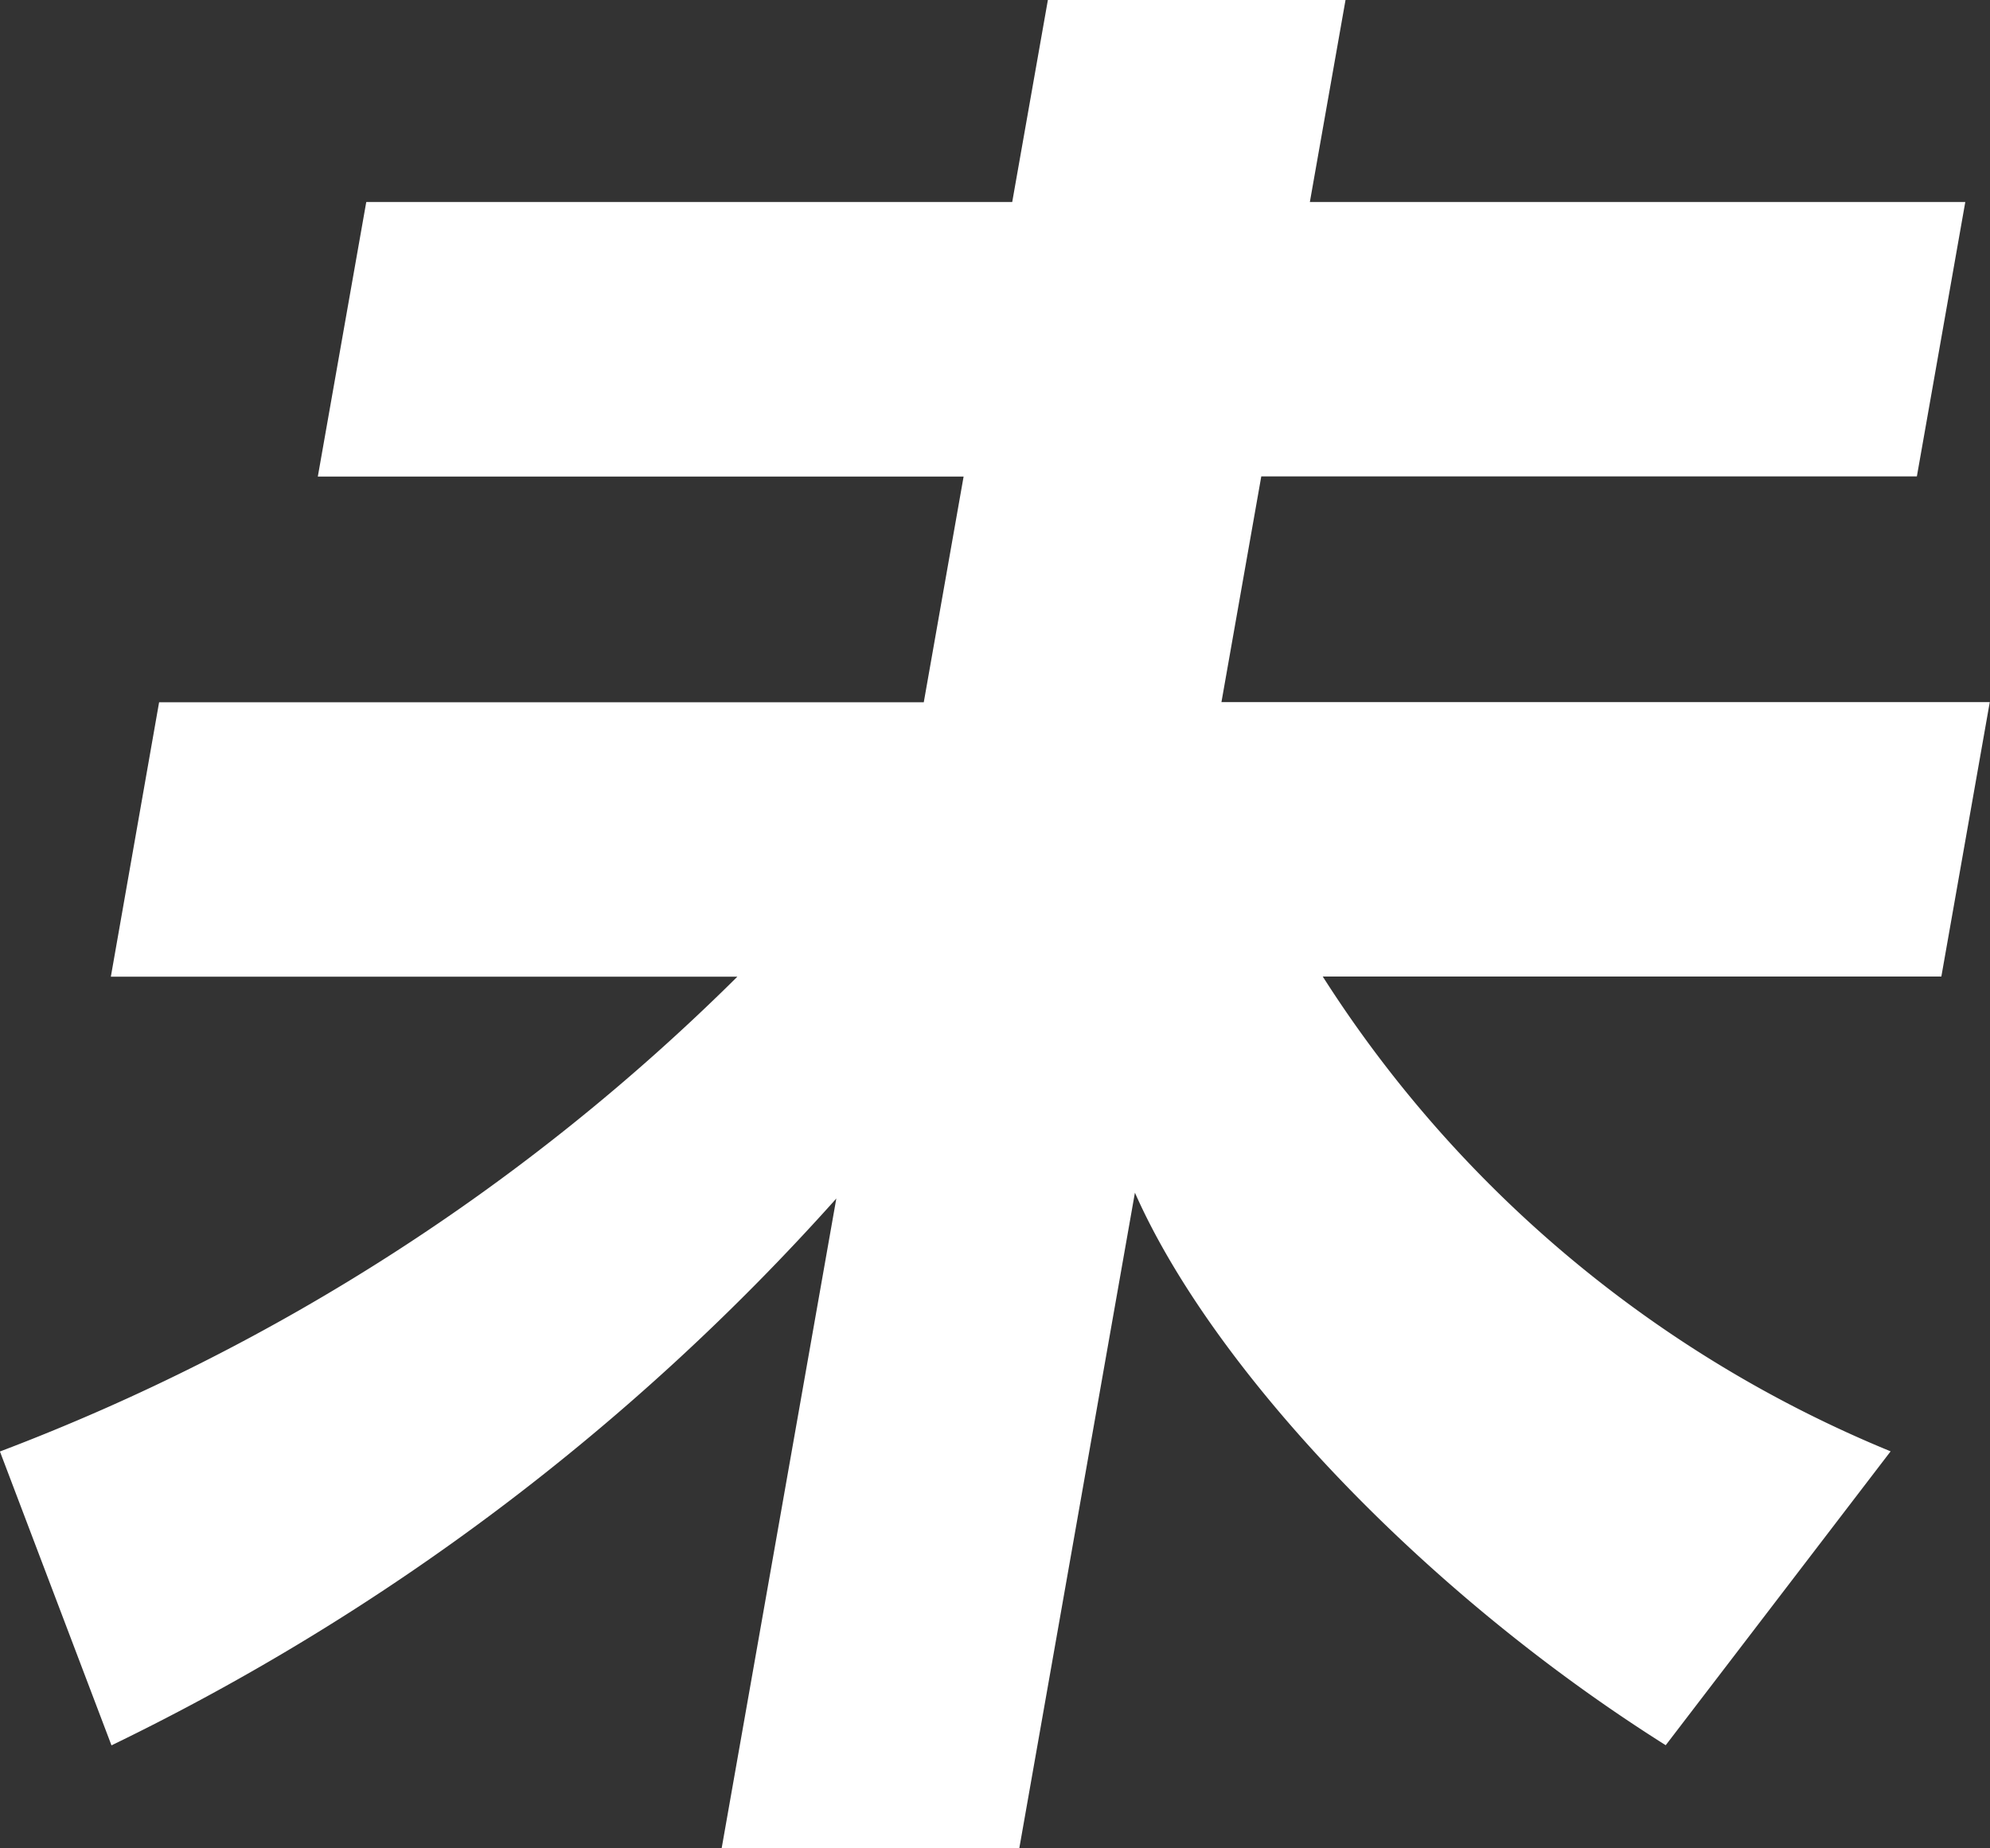
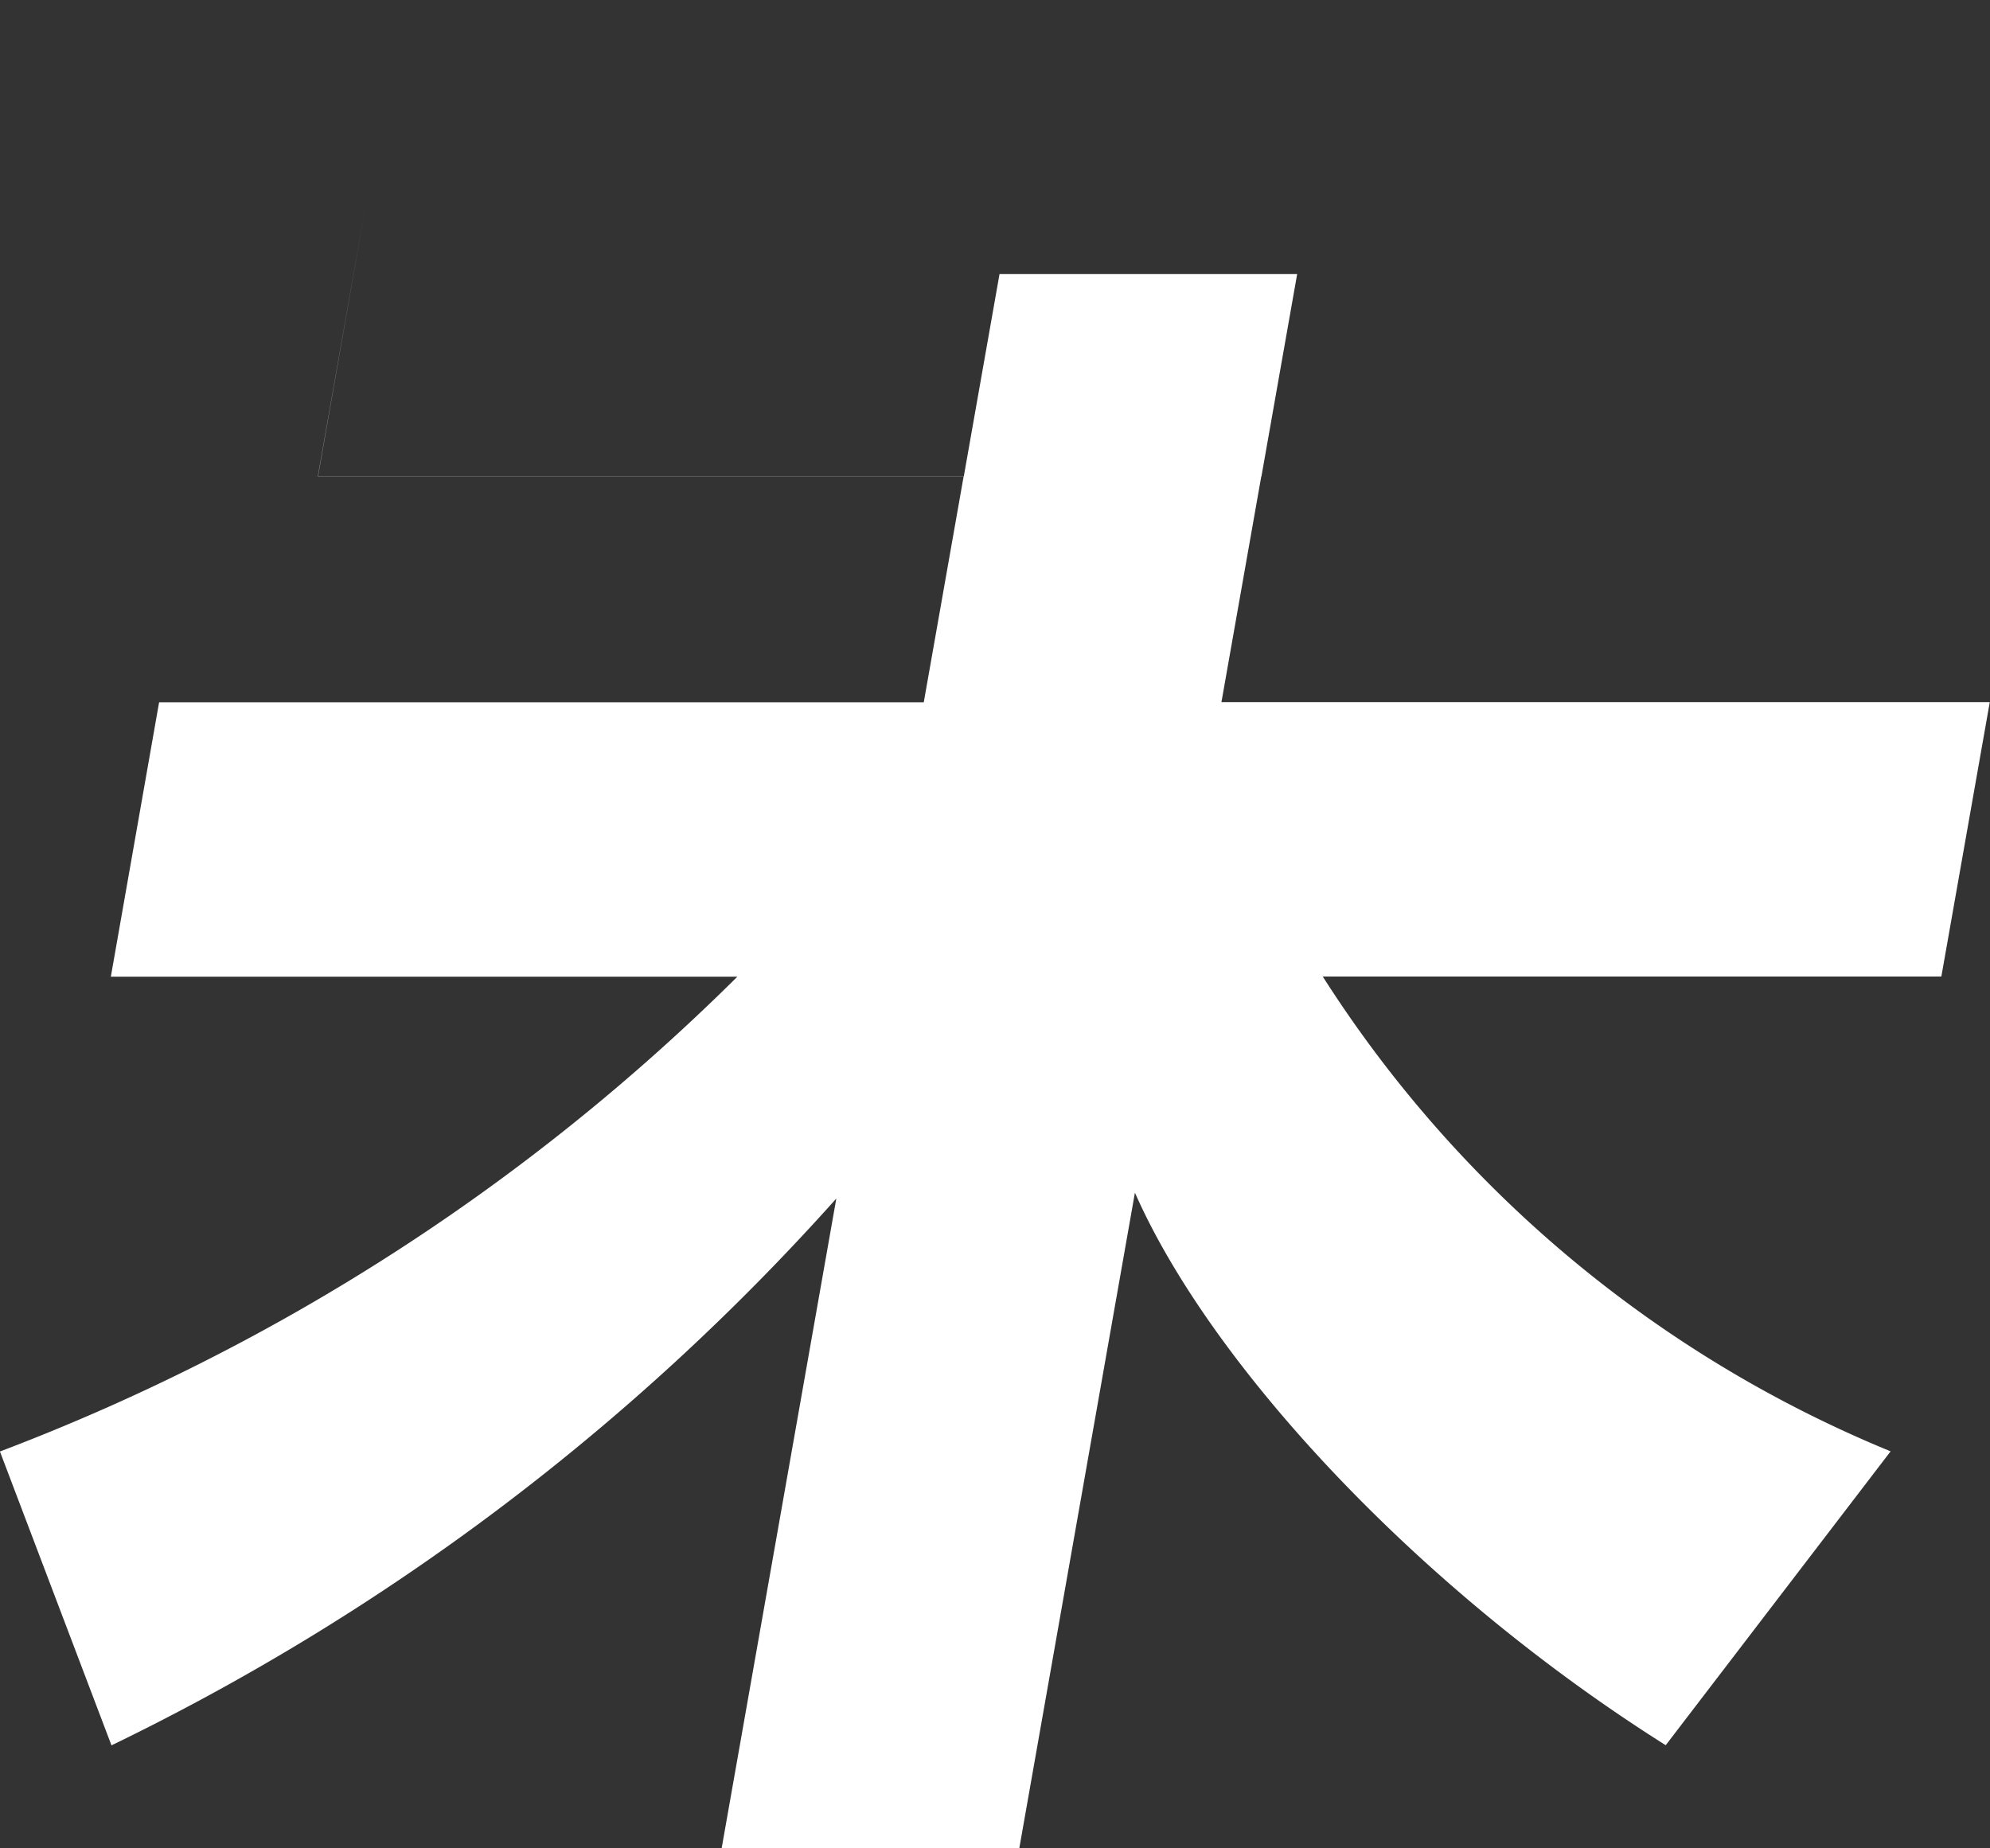
<svg xmlns="http://www.w3.org/2000/svg" width="123.876" height="115.064" viewBox="0 0 61.938 57.532">
  <rect x="0" y="0" width="61.938" height="57.532" fill="#333333" stroke="none" />
  <defs>
    <style>
      .cls-1 {
        fill: #fff;
        fill-rule: evenodd;
      }
    </style>
  </defs>
-   <path id="未" class="cls-1" d="M817.149,378.449l-1.507,8.542h20.1l-1.24,7.027h-23.8L809.2,402.56h19.5a65.52,65.52,0,0,1-22.952,14.781l3.472,9.148a72.814,72.814,0,0,0,22.56-17.023l-3.57,20.233h9.264l3.6-20.415c2.379,5.392,8.839,12.358,16.521,17.2l7-9.148a38.116,38.116,0,0,1-17.675-14.781h19.254l1.507-8.542H843.767l1.24-7.027h20.405l1.507-8.542h-20.4l1.112-6.3h-9.264l-1.112,6.3h-20.1Z" transform="translate(-805.75 -372.156)" />
+   <path id="未" class="cls-1" d="M817.149,378.449l-1.507,8.542h20.1l-1.24,7.027h-23.8L809.2,402.56h19.5a65.52,65.52,0,0,1-22.952,14.781l3.472,9.148a72.814,72.814,0,0,0,22.56-17.023l-3.57,20.233h9.264l3.6-20.415c2.379,5.392,8.839,12.358,16.521,17.2l7-9.148a38.116,38.116,0,0,1-17.675-14.781h19.254l1.507-8.542H843.767l1.24-7.027h20.405h-20.4l1.112-6.3h-9.264l-1.112,6.3h-20.1Z" transform="translate(-805.75 -372.156)" />
</svg>